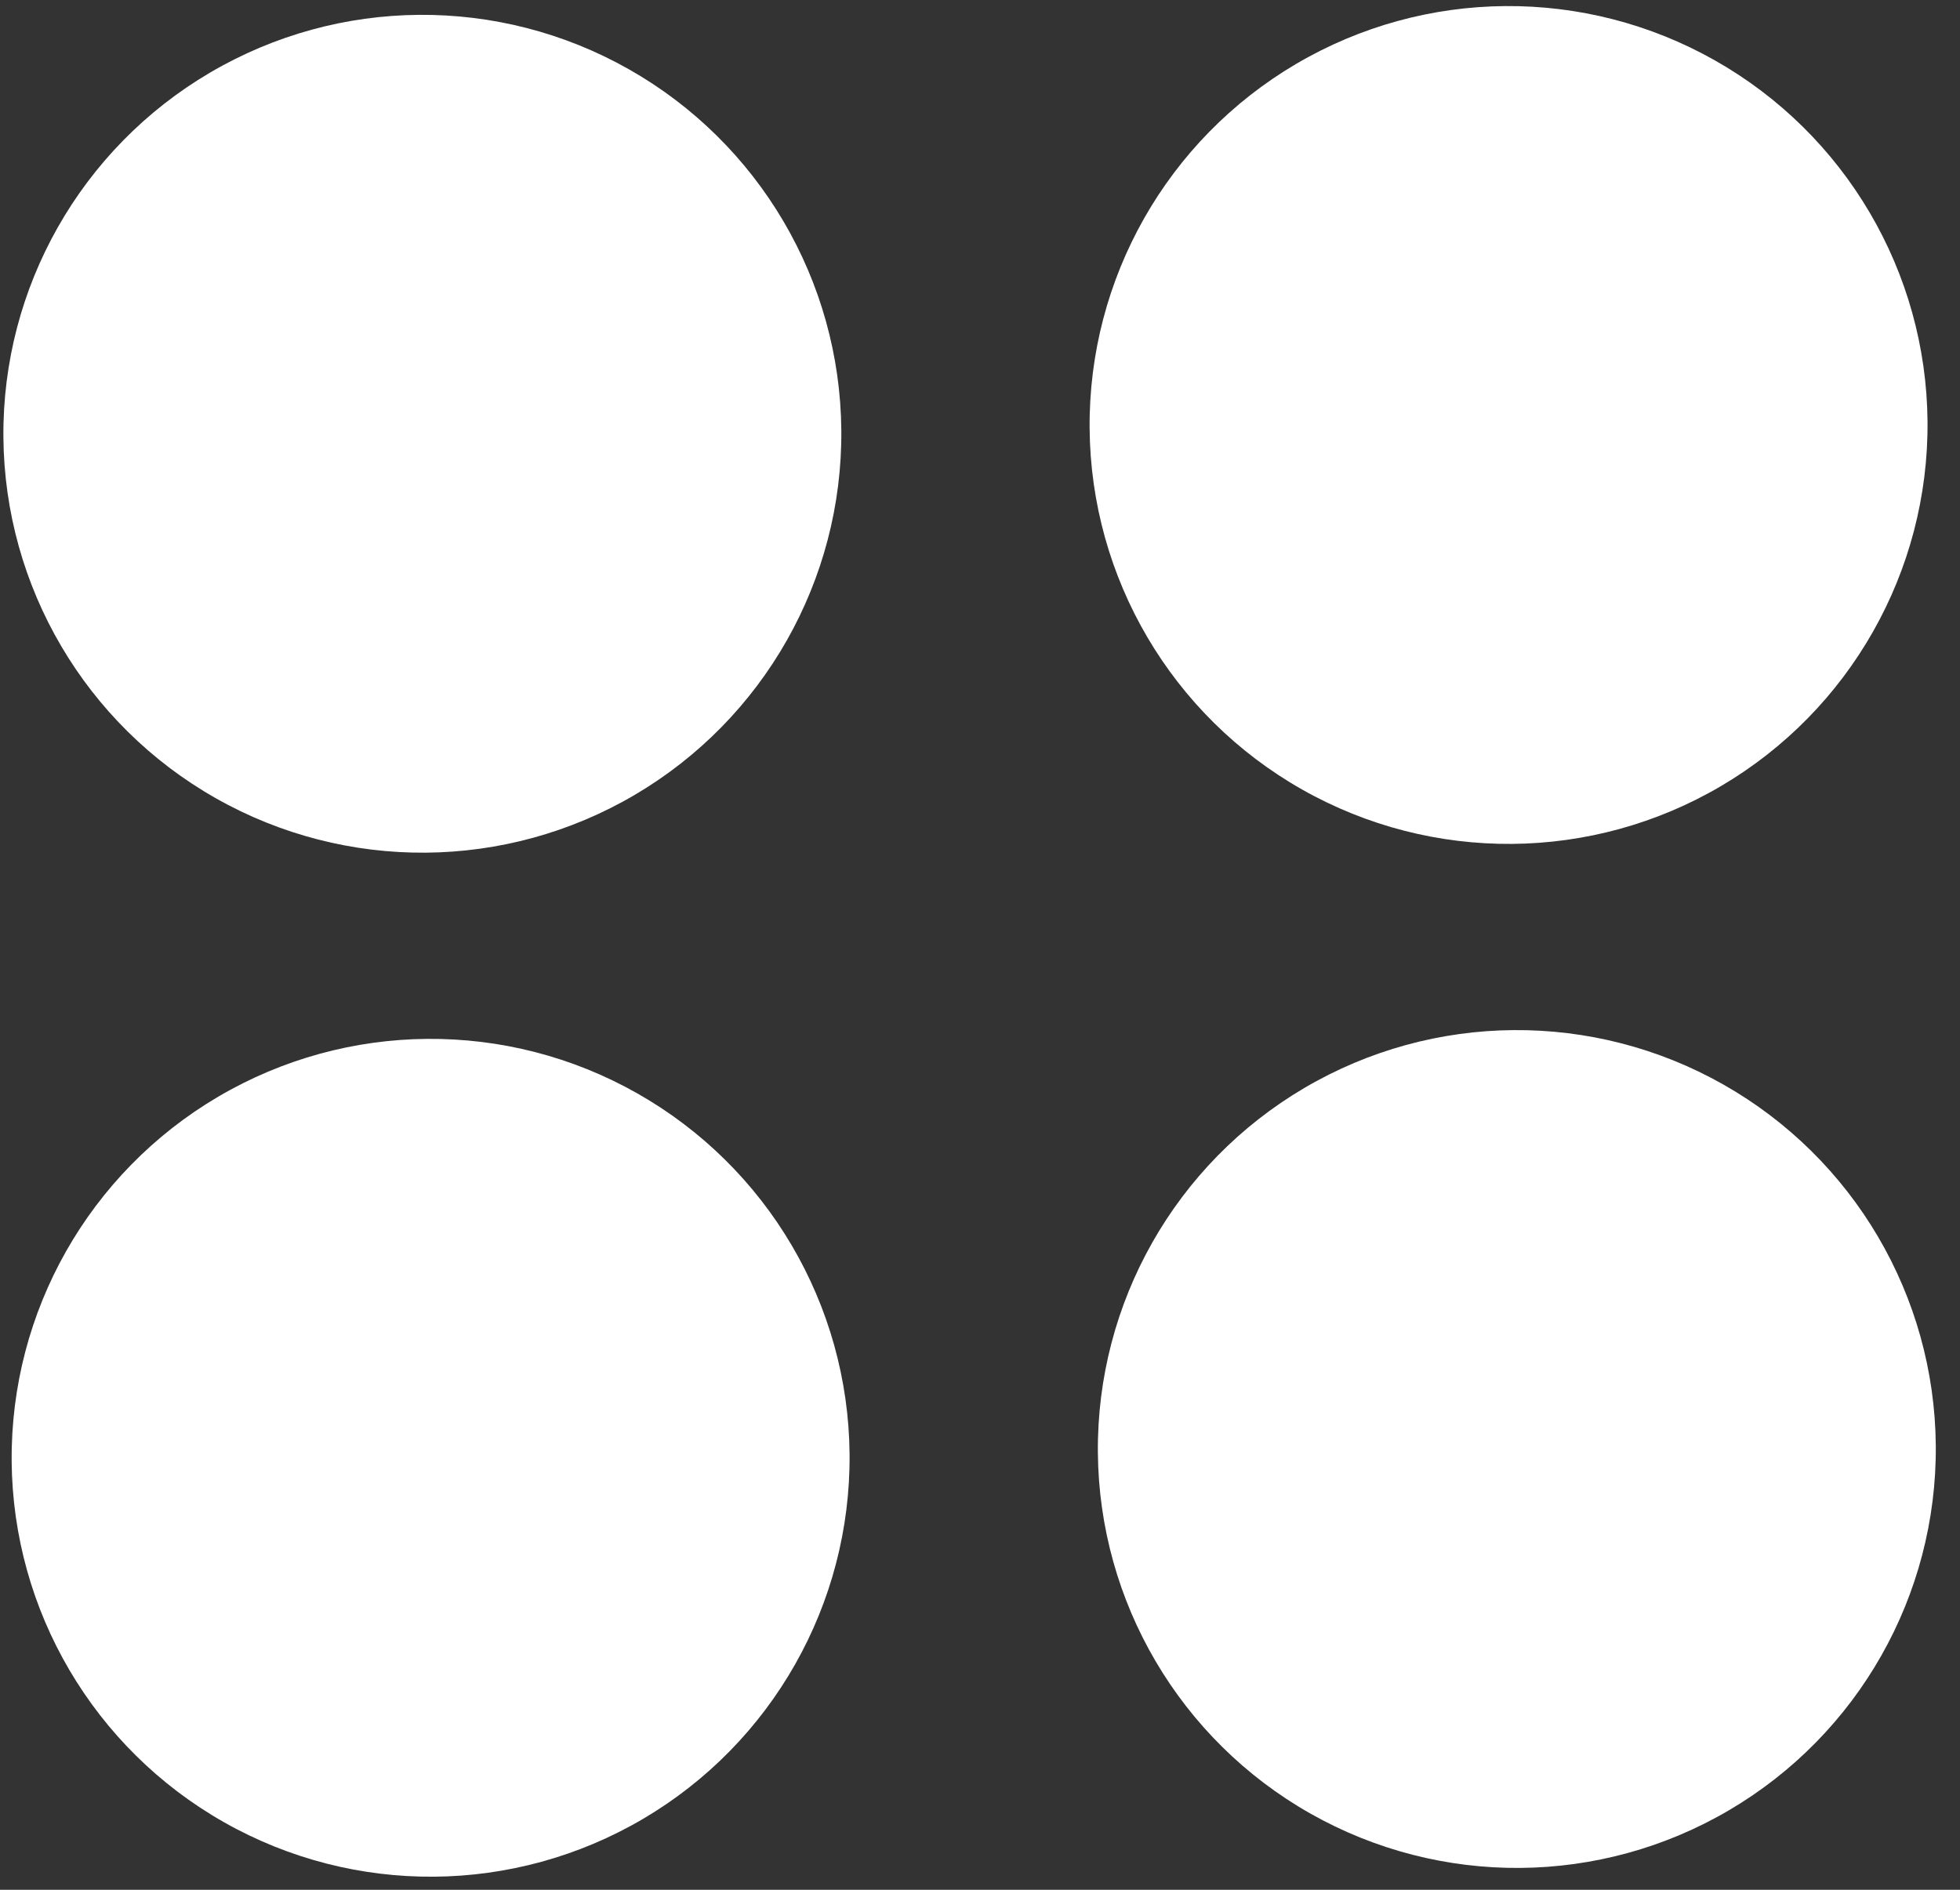
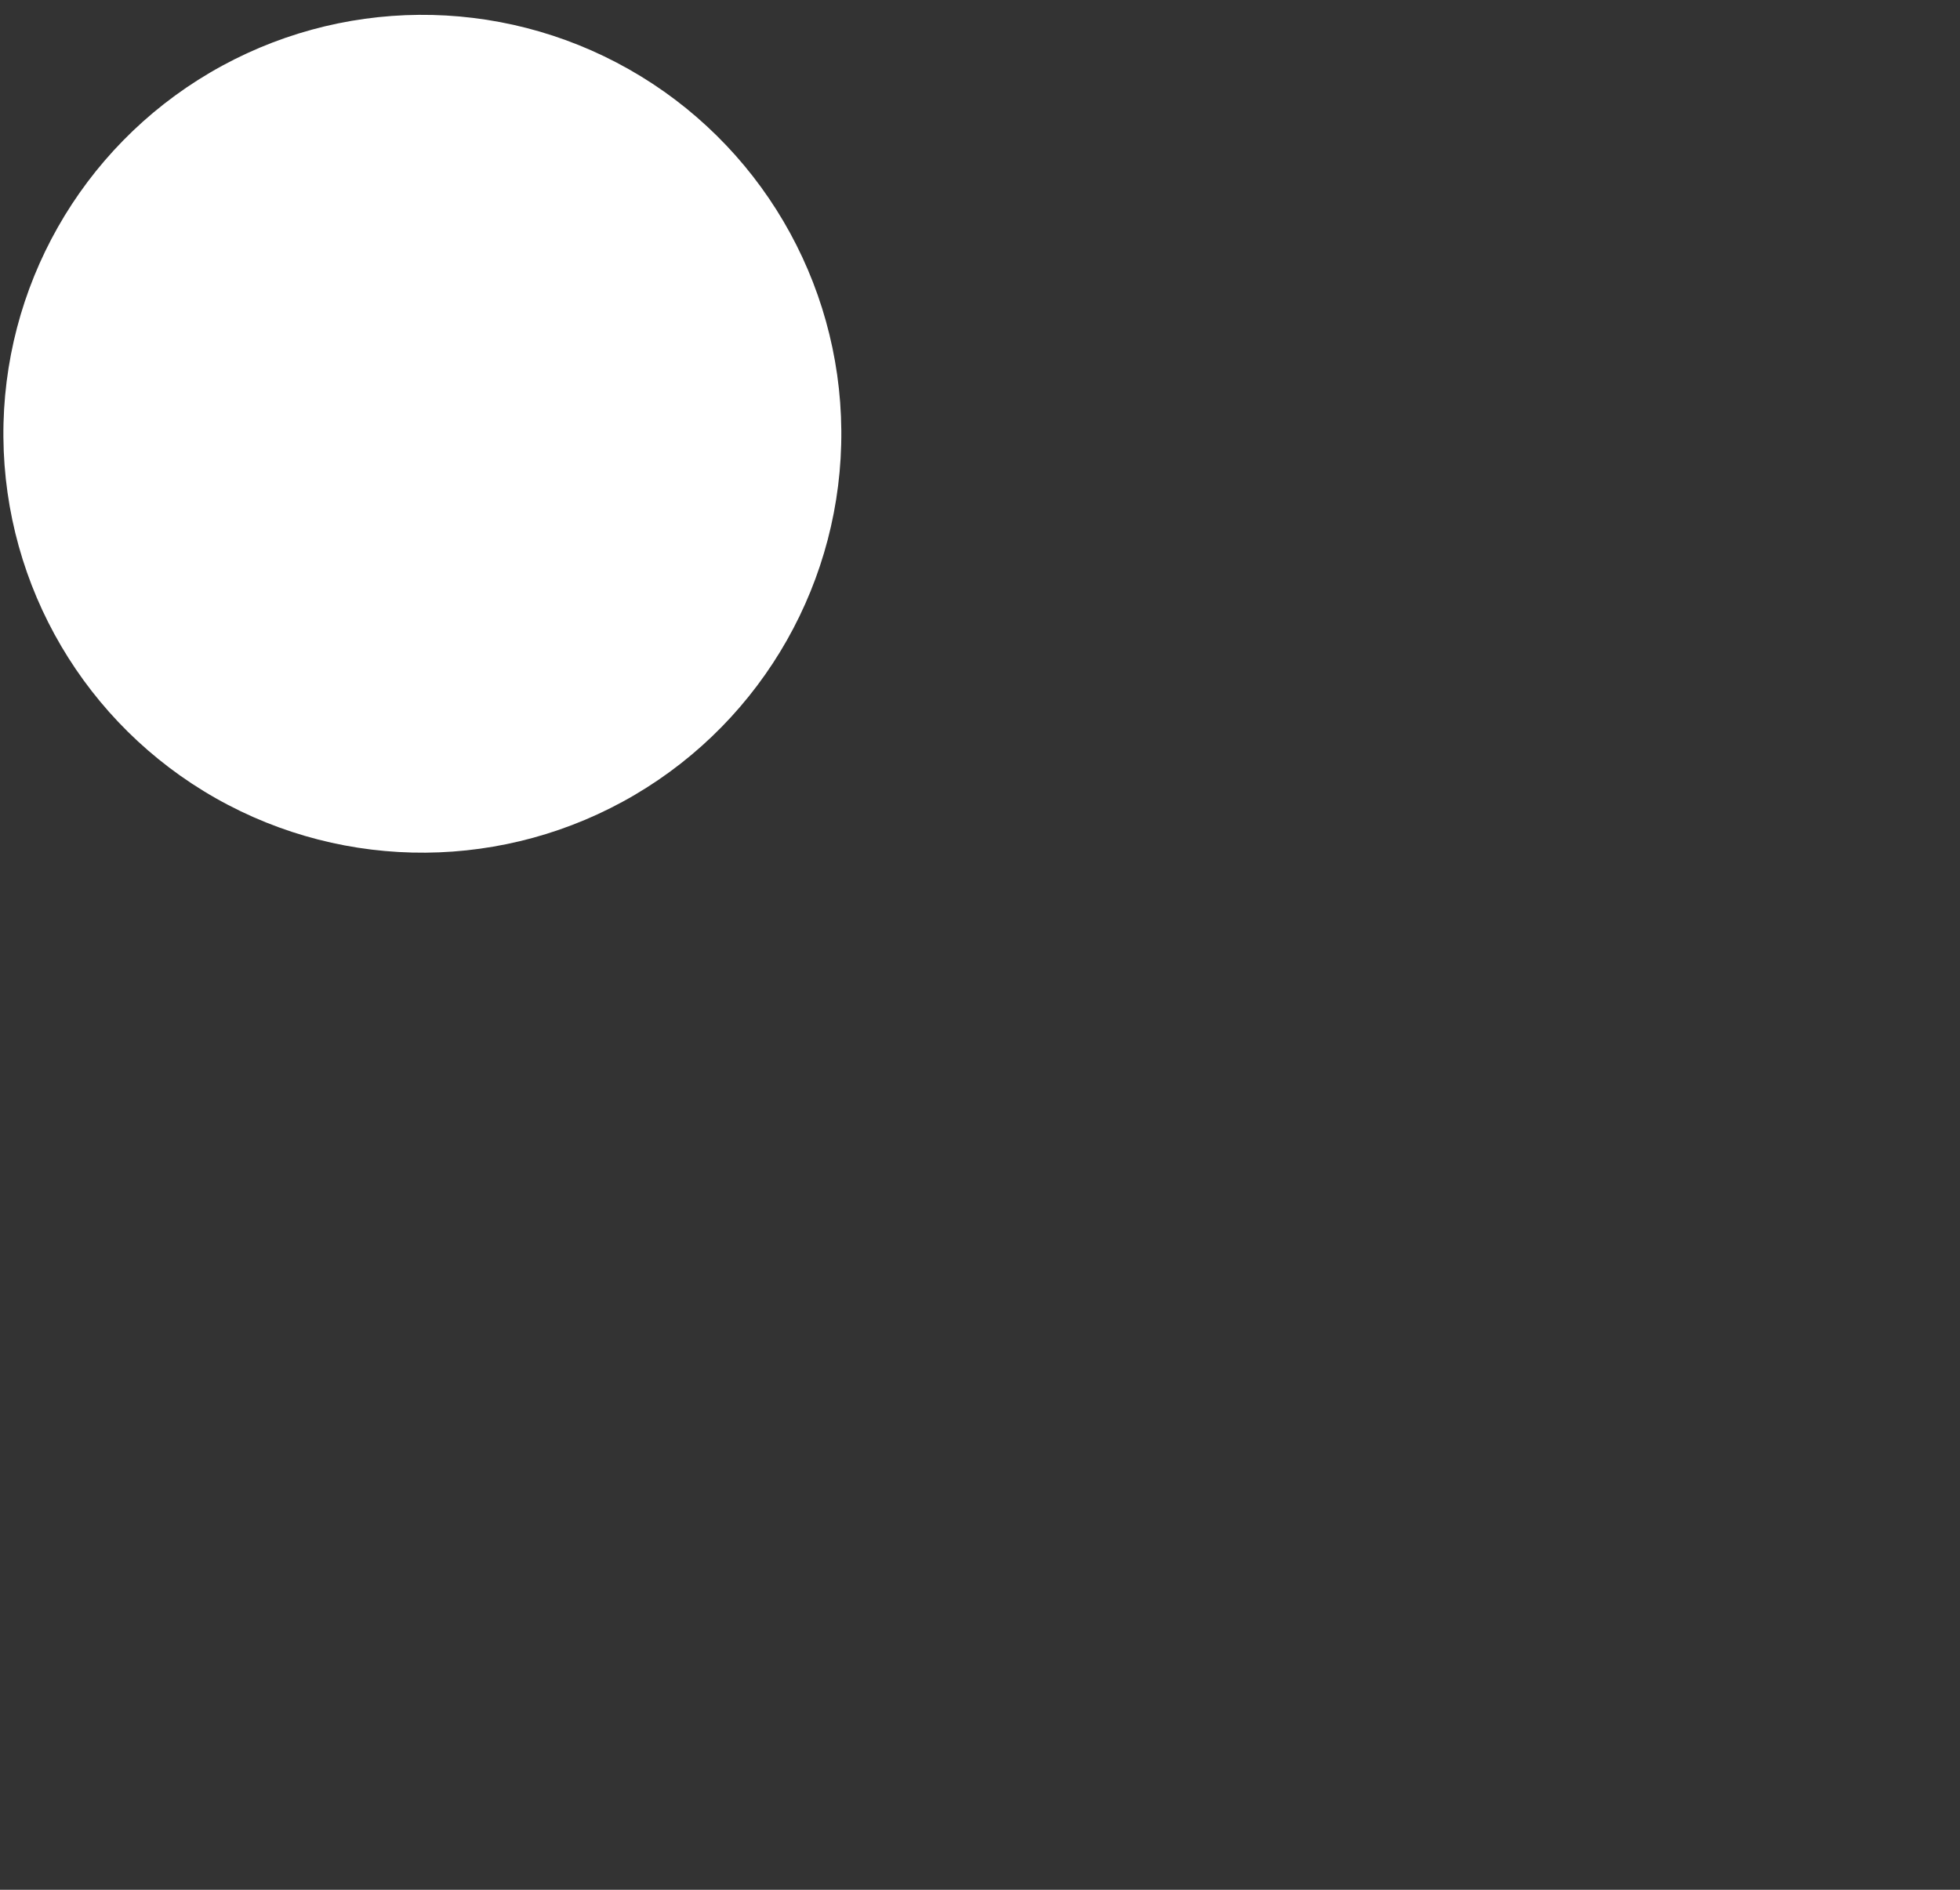
<svg xmlns="http://www.w3.org/2000/svg" width="84" height="81" viewBox="0 0 84 81" fill="none">
  <rect x="0" y="0" width="84" height="81" fill="#333333" stroke="none" />
  <circle cx="18.101" cy="18.592" r="17.956" transform="rotate(-0.463 18.101 18.592)" fill="white" />
-   <circle cx="18.455" cy="62.484" r="17.956" transform="rotate(-0.463 18.455 62.484)" fill="white" />
-   <circle cx="65.007" cy="62.108" r="17.956" transform="rotate(-0.463 65.007 62.108)" fill="white" />
-   <circle cx="64.653" cy="18.216" r="17.956" transform="rotate(-0.463 64.653 18.216)" fill="white" />
</svg>